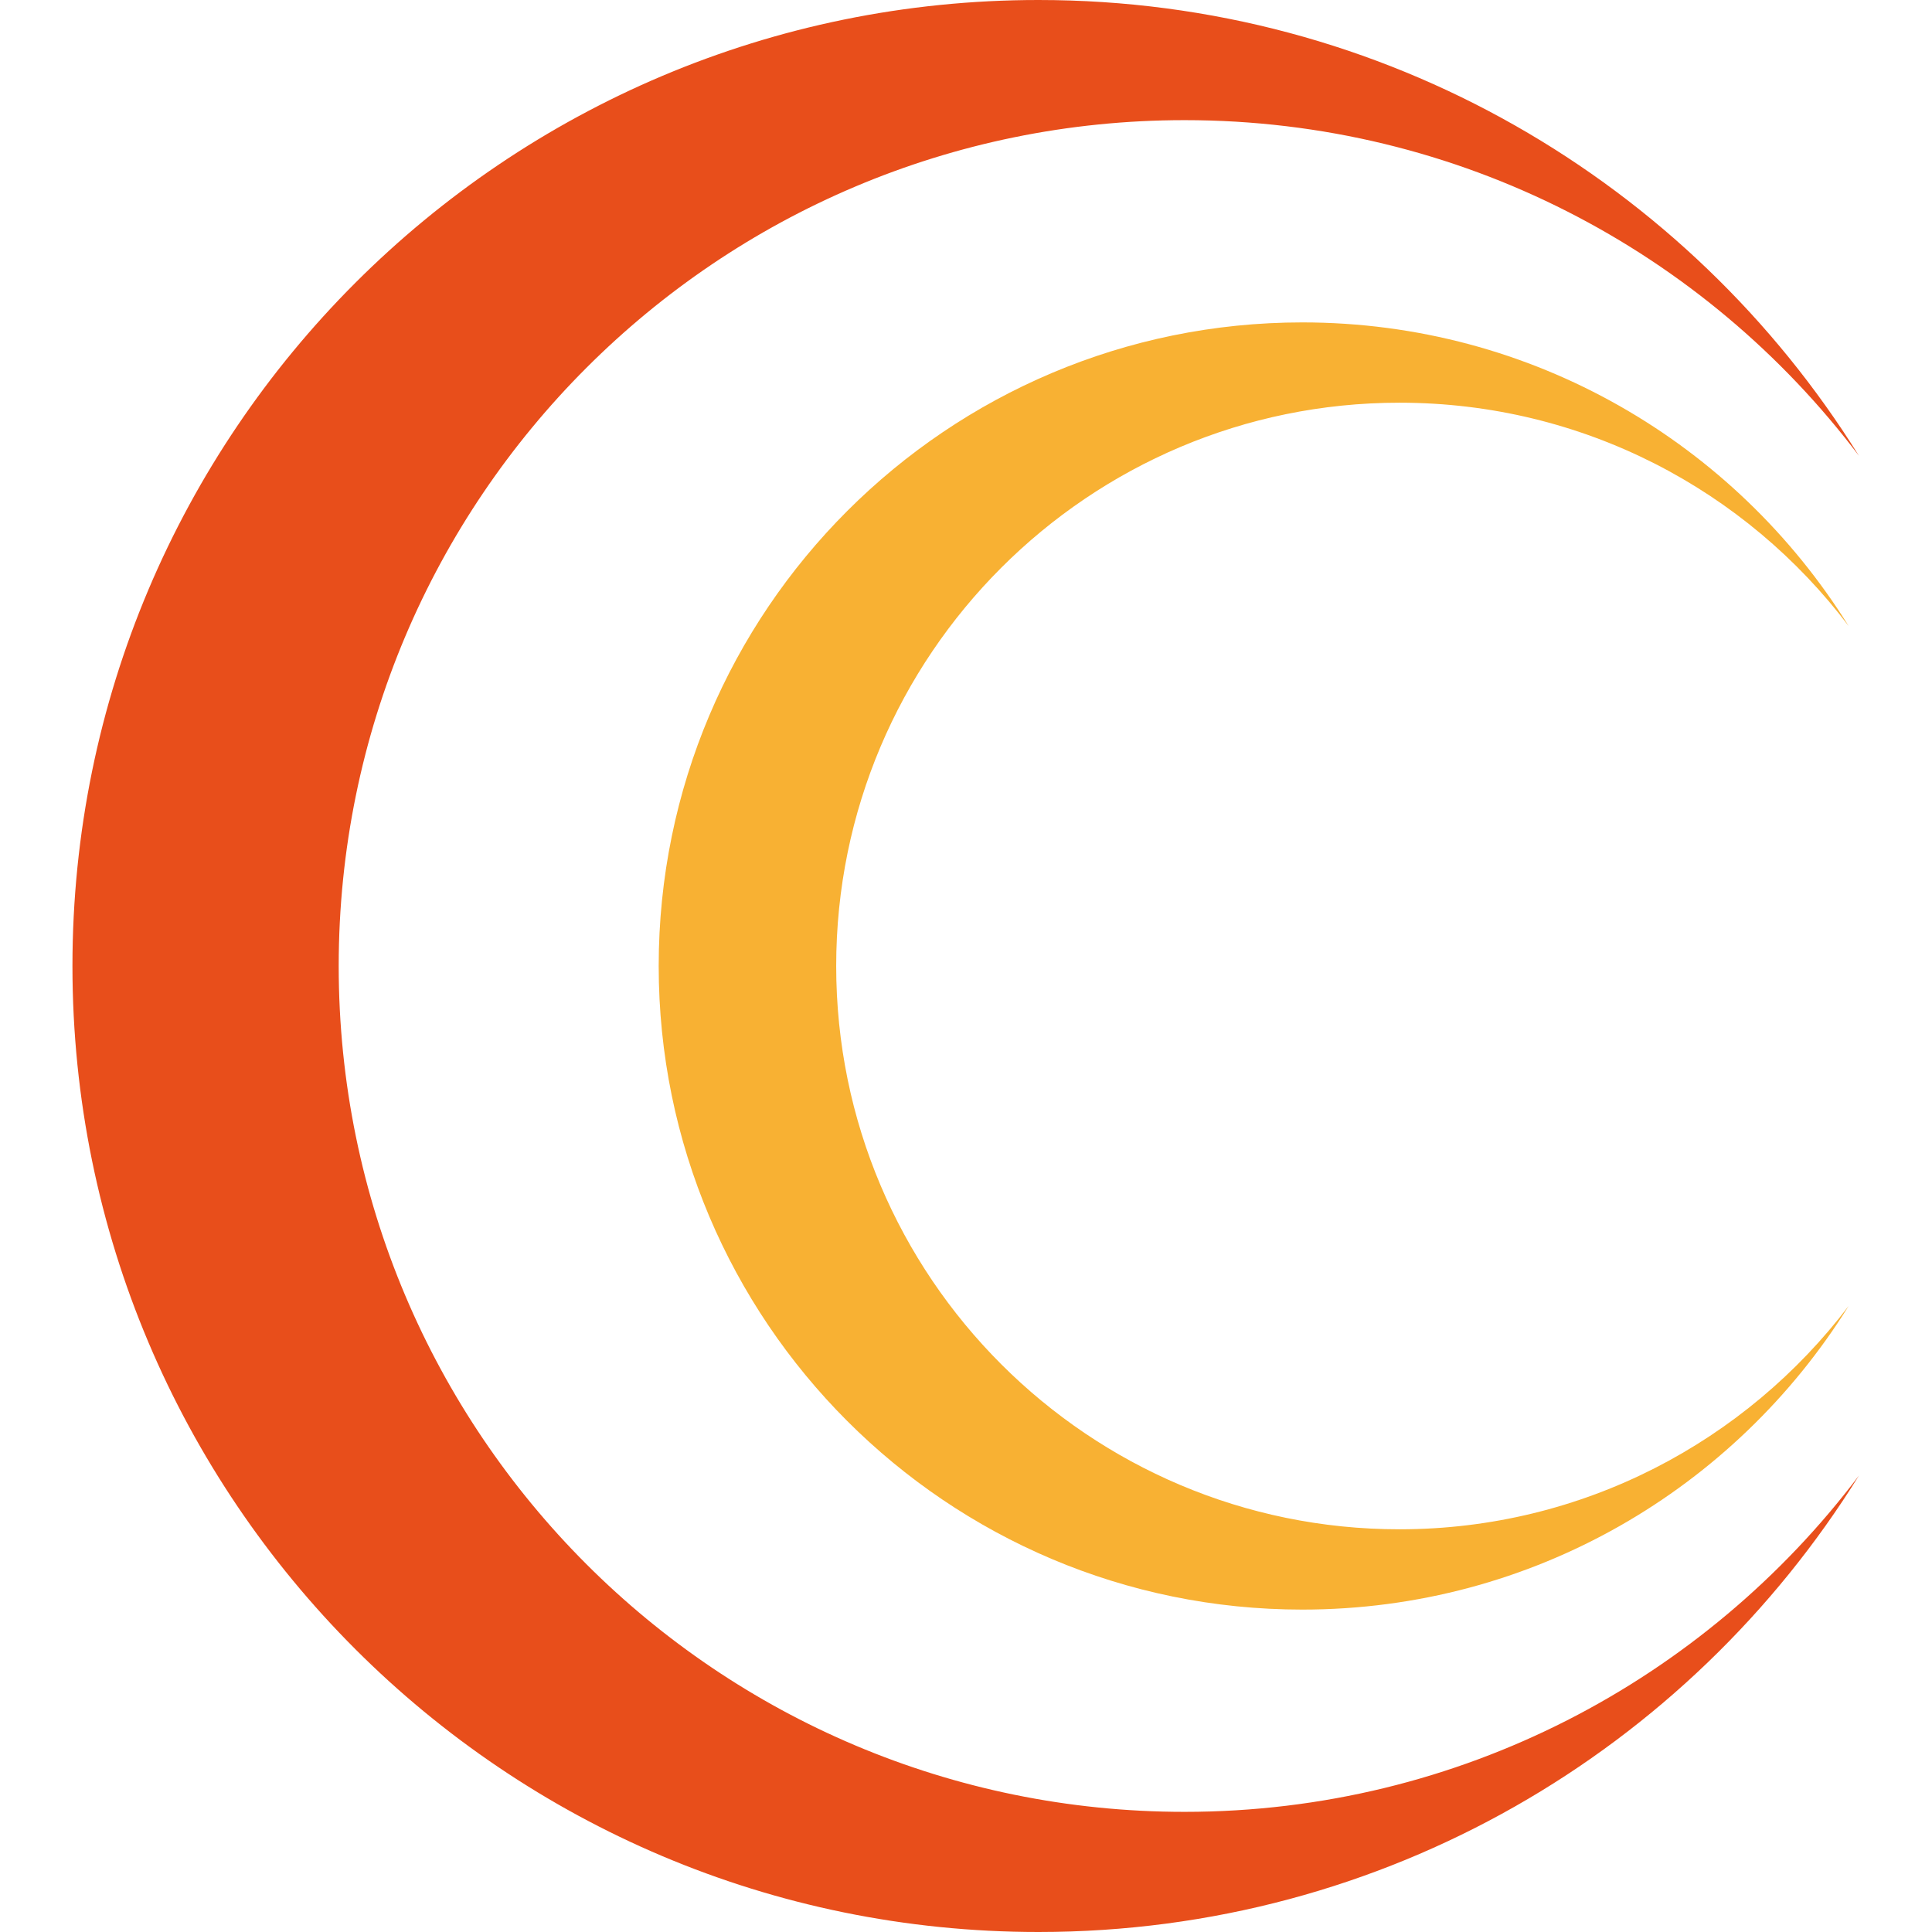
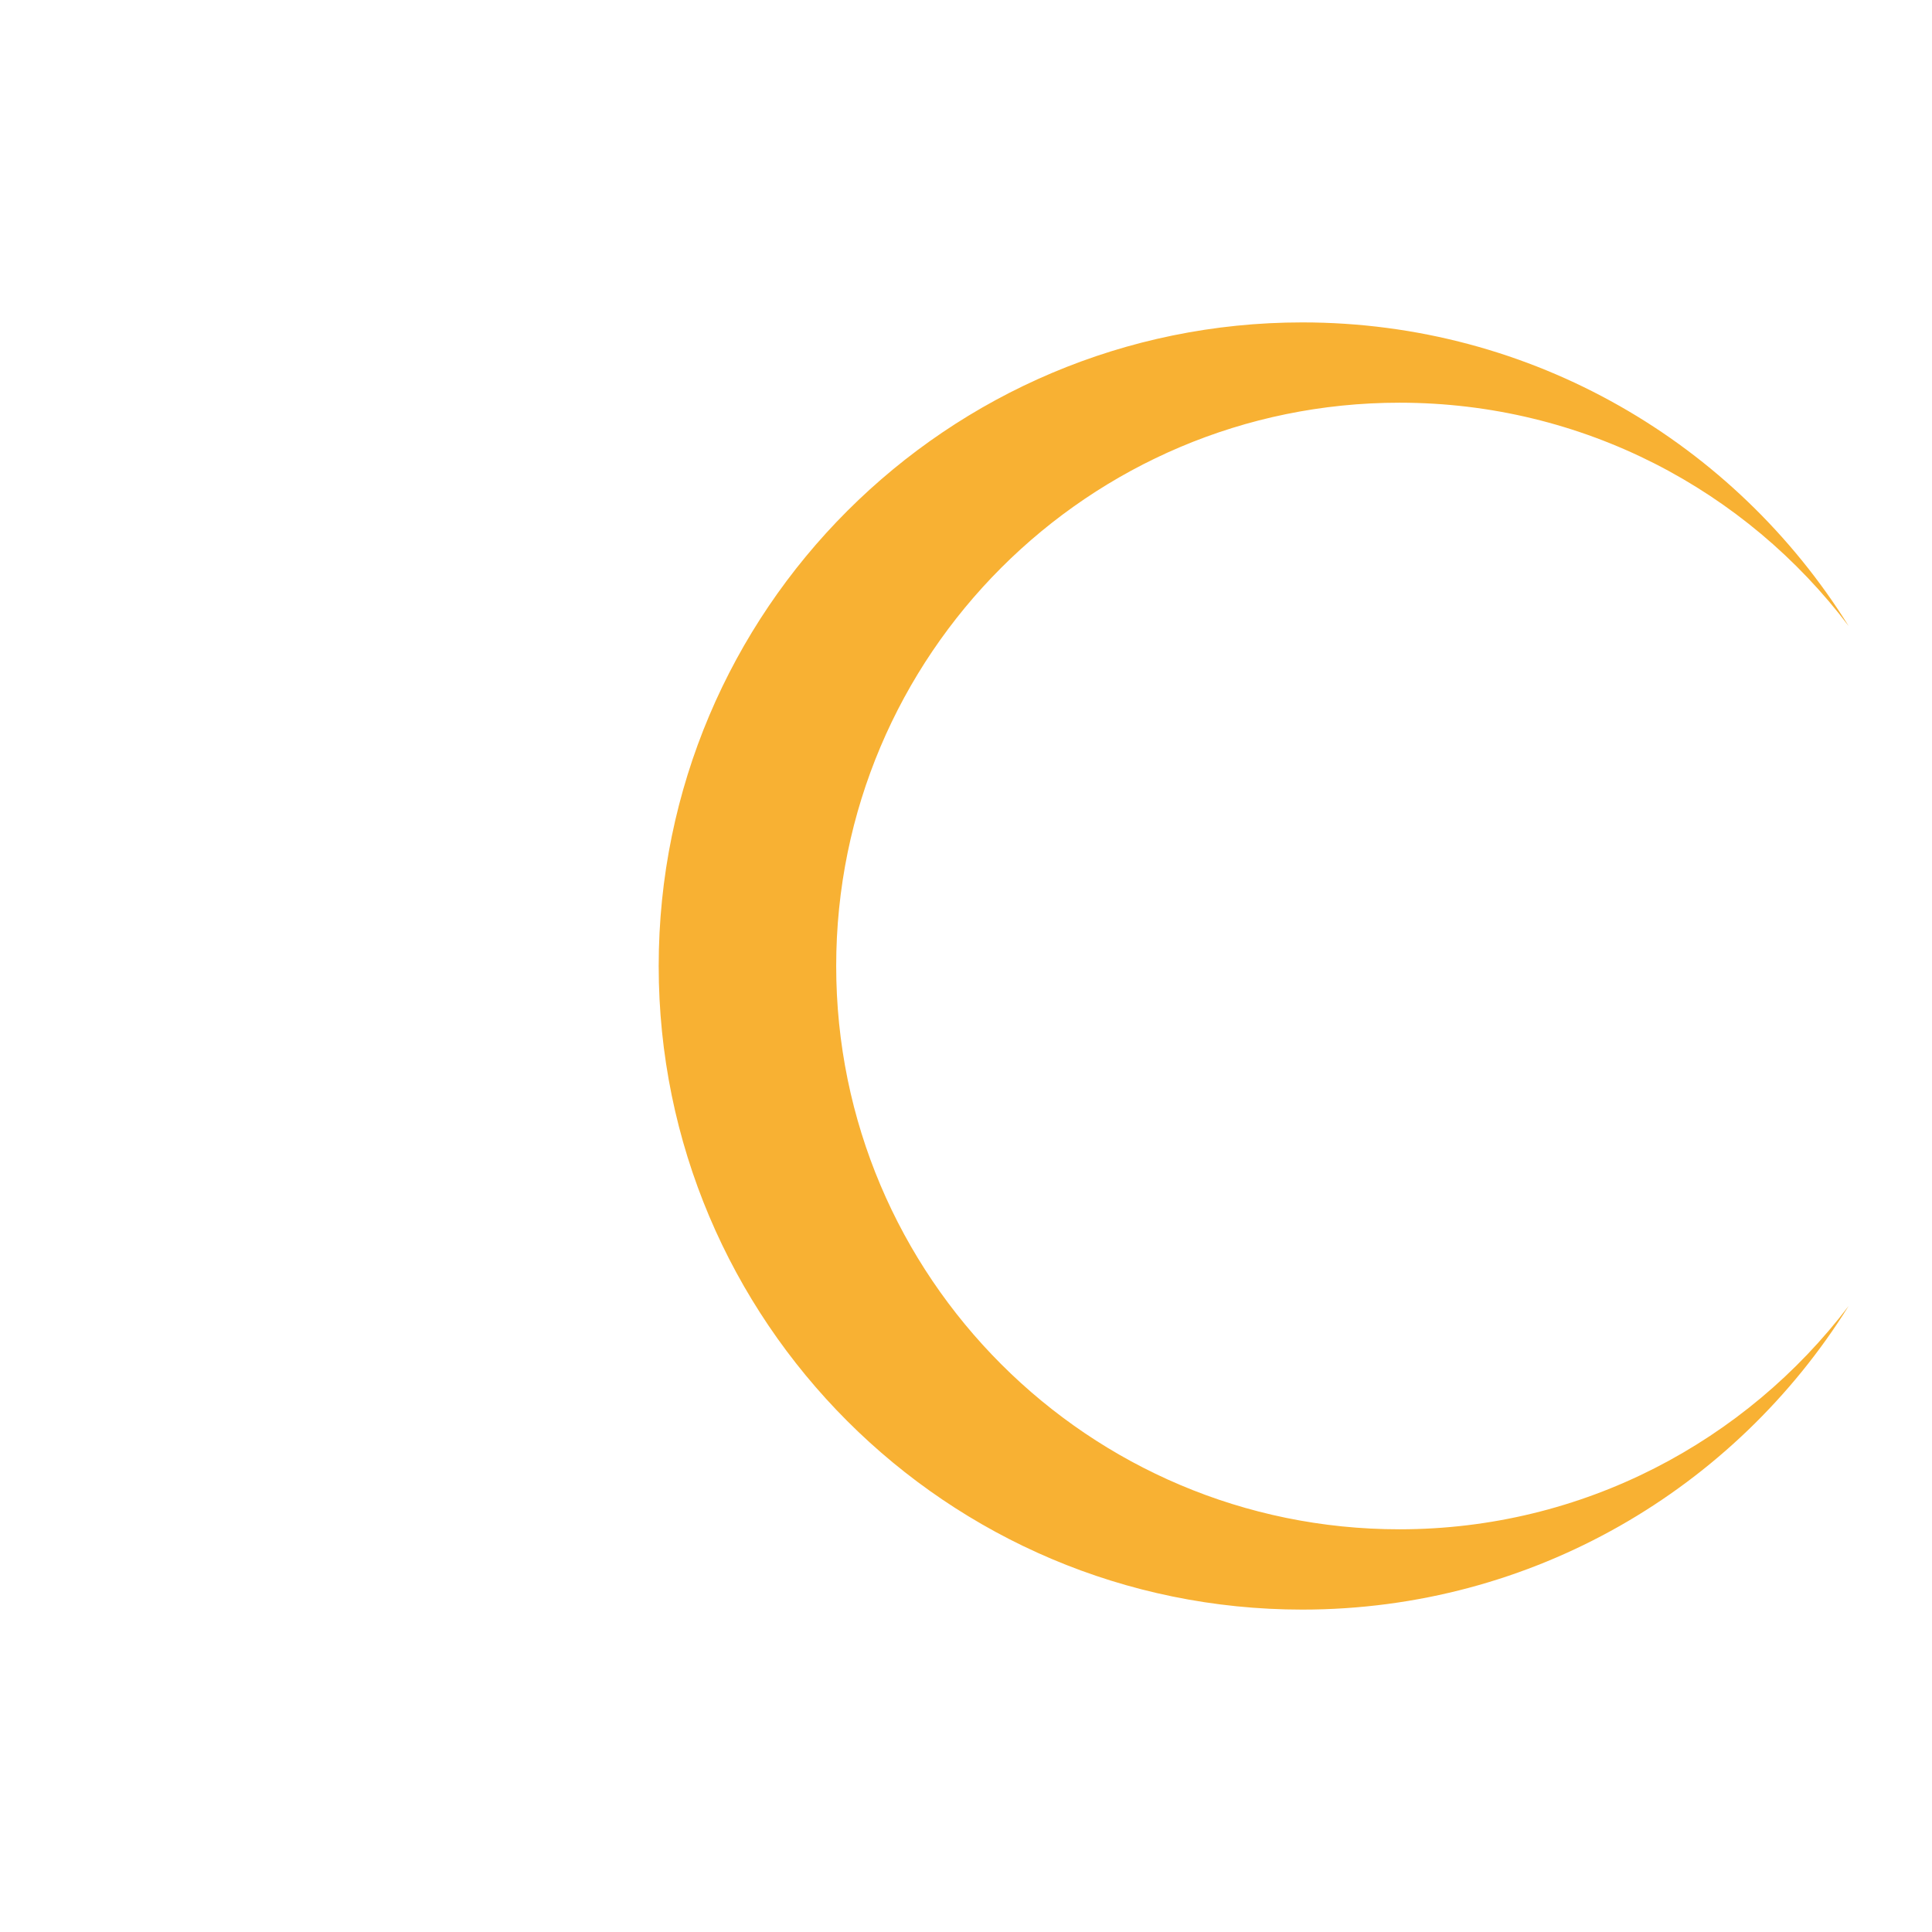
<svg xmlns="http://www.w3.org/2000/svg" version="1.1" id="Слой_1" x="0px" y="0px" viewBox="0 0 32 32" style="enable-background:new 0 0 32 32;" xml:space="preserve">
  <style type="text/css"> .st0{fill:#E84E1B;} .st1{fill:#F8B133;} .st2{fill:#FFFFFF;stroke:#E84E1B;stroke-width:5.957;stroke-miterlimit:10;} .st3{fill:#FFFFFF;stroke:#E84E1B;stroke-width:3.878;stroke-miterlimit:10;} .st4{fill:#FFFFFF;stroke:#E84E1B;stroke-width:2.253;stroke-miterlimit:10;} .st5{fill:none;stroke:#E84E1B;stroke-width:10;stroke-miterlimit:10;} .st6{fill:none;stroke:#F8B133;stroke-width:10;stroke-miterlimit:10;} .st7{fill:none;stroke:#E84E1B;stroke-width:5.22;stroke-miterlimit:10;} .st8{fill:none;stroke:#E84E1B;stroke-width:3.398;stroke-miterlimit:10;} .st9{fill:none;stroke:#E84E1B;stroke-width:1.974;stroke-miterlimit:10;} .st10{fill:none;stroke:#E84E1B;stroke-width:5.957;stroke-miterlimit:10;} .st11{fill:none;stroke:#E84E1B;stroke-width:3.878;stroke-miterlimit:10;} .st12{fill:none;stroke:#E84E1B;stroke-width:2.253;stroke-miterlimit:10;} .st13{fill:none;stroke:#E84E1B;stroke-width:5;stroke-miterlimit:10;} .st14{fill:none;stroke:#E84E1B;stroke-width:4.041;stroke-miterlimit:10;} .st15{fill:none;stroke:#E84E1B;stroke-width:3.17;stroke-miterlimit:10;} .st16{fill:none;stroke:#E84E1B;stroke-width:2.448;stroke-miterlimit:10;} .st17{fill:#FFFFFF;} .st18{fill:none;stroke:#FFFFFF;stroke-width:4;stroke-linecap:round;stroke-linejoin:round;stroke-miterlimit:10;} .st19{fill:#FFFFFF;stroke:#FFFFFF;stroke-width:4;stroke-linecap:round;stroke-linejoin:round;stroke-miterlimit:10;} .st20{fill:#4C400F;stroke:#FFFFFF;stroke-width:4;stroke-linecap:round;stroke-linejoin:round;stroke-miterlimit:10;} .st21{fill:none;stroke:#FFFFFF;stroke-width:4;stroke-miterlimit:10;} .st22{fill:none;stroke:#E84E1B;stroke-linecap:round;stroke-linejoin:round;stroke-miterlimit:10;} .st23{fill:none;stroke:#E84E1B;stroke-width:3;stroke-linecap:round;stroke-linejoin:round;stroke-miterlimit:10;} .st24{fill:none;stroke:#FFFFFF;stroke-width:3.824;stroke-linecap:round;stroke-linejoin:round;stroke-miterlimit:10;} .st25{fill:none;stroke:#FFFFFF;stroke-width:8.941;stroke-linecap:round;stroke-linejoin:round;stroke-miterlimit:10;} .st26{fill:#B3B3B3;} .st27{fill-rule:evenodd;clip-rule:evenodd;fill:url(#SVGID_1_);} .st28{fill-rule:evenodd;clip-rule:evenodd;fill:#FFFFFF;} .st29{fill:url(#SVGID_00000010283756124372369020000000279032008359928253_);} .st30{fill:#B8DAEC;} .st31{fill:#88CDE3;} .st32{fill:#E7F7FC;} .st33{fill-rule:evenodd;clip-rule:evenodd;fill:#E84E1B;} .st34{fill-rule:evenodd;clip-rule:evenodd;fill:#F8B133;} .st35{fill-rule:evenodd;clip-rule:evenodd;fill:#F8B133;stroke:#FFFFFF;stroke-width:2;stroke-miterlimit:10;} .st36{fill:none;stroke:#E84E1B;stroke-width:7.5;stroke-miterlimit:10;} .st37{fill:#E84E1B;stroke:#FFFFFF;stroke-width:2;stroke-linecap:round;stroke-linejoin:round;stroke-miterlimit:10;} .st38{fill:#F8B133;stroke:#FFFFFF;stroke-width:2;stroke-linecap:round;stroke-linejoin:round;stroke-miterlimit:10;} .st39{fill-rule:evenodd;clip-rule:evenodd;fill:none;stroke:#E84E1B;stroke-miterlimit:10;} .st40{fill:none;stroke:#E84E1B;stroke-width:1.156;stroke-miterlimit:10;} .st41{fill:#F8B133;stroke:#FFFFFF;stroke-width:2.312;stroke-linecap:round;stroke-linejoin:round;stroke-miterlimit:10;} .st42{fill:#F8B133;stroke:#FFFFFF;stroke-width:4;stroke-linecap:round;stroke-linejoin:round;stroke-miterlimit:10;} .st43{fill:#1D1D1B;} .st44{fill:#F9F9F9;} .st45{fill:#003D86;} .st46{fill:none;stroke:#000000;stroke-width:7;stroke-linecap:round;stroke-linejoin:round;stroke-miterlimit:10;} .st47{fill:none;stroke:#FFFFFF;stroke-width:3;stroke-linecap:round;stroke-linejoin:round;stroke-miterlimit:10;} .st48{fill:none;stroke:#FFFFFF;stroke-width:7.014;stroke-linecap:round;stroke-linejoin:round;stroke-miterlimit:10;} .st49{fill:none;stroke:#000000;stroke-width:9.63;stroke-linecap:round;stroke-linejoin:round;stroke-miterlimit:10;} .st50{fill:#E84E1B;stroke:#000000;stroke-width:9.63;stroke-linecap:round;stroke-linejoin:round;stroke-miterlimit:10;} .st51{fill:none;stroke:#000000;stroke-width:9.63;stroke-miterlimit:10;} .st52{fill:#E84E1B;stroke:#000000;stroke-width:9.63;stroke-miterlimit:10;} .st53{fill:none;stroke:#000000;stroke-width:6.673;stroke-linecap:round;stroke-linejoin:round;stroke-miterlimit:10;} </style>
  <g>
    <g>
-       <path class="st0" d="M19.62,30.01c-7.74,0-14.01-6.27-14.01-14.01c0-7.74,6.27-14.01,14.01-14.01c4.56,0,8.62,2.18,11.17,5.56 C27.97,3.02,22.94,0,17.2,0c-8.84,0-16,7.16-16,16c0,8.84,7.16,16,16,16c5.74,0,10.77-3.02,13.59-7.56 C28.24,27.82,24.18,30.01,19.62,30.01z" />
      <path class="st1" d="M23.18,25.33c-5.15,0-9.33-4.18-9.33-9.33s4.18-9.33,9.33-9.33c3.04,0,5.74,1.45,7.44,3.7 c-1.88-3.02-5.23-5.03-9.05-5.03c-5.88,0-10.66,4.77-10.66,10.66c0,5.88,4.77,10.66,10.66,10.66c3.82,0,7.17-2.01,9.05-5.03 C28.92,23.87,26.22,25.33,23.18,25.33z" />
    </g>
  </g>
</svg>